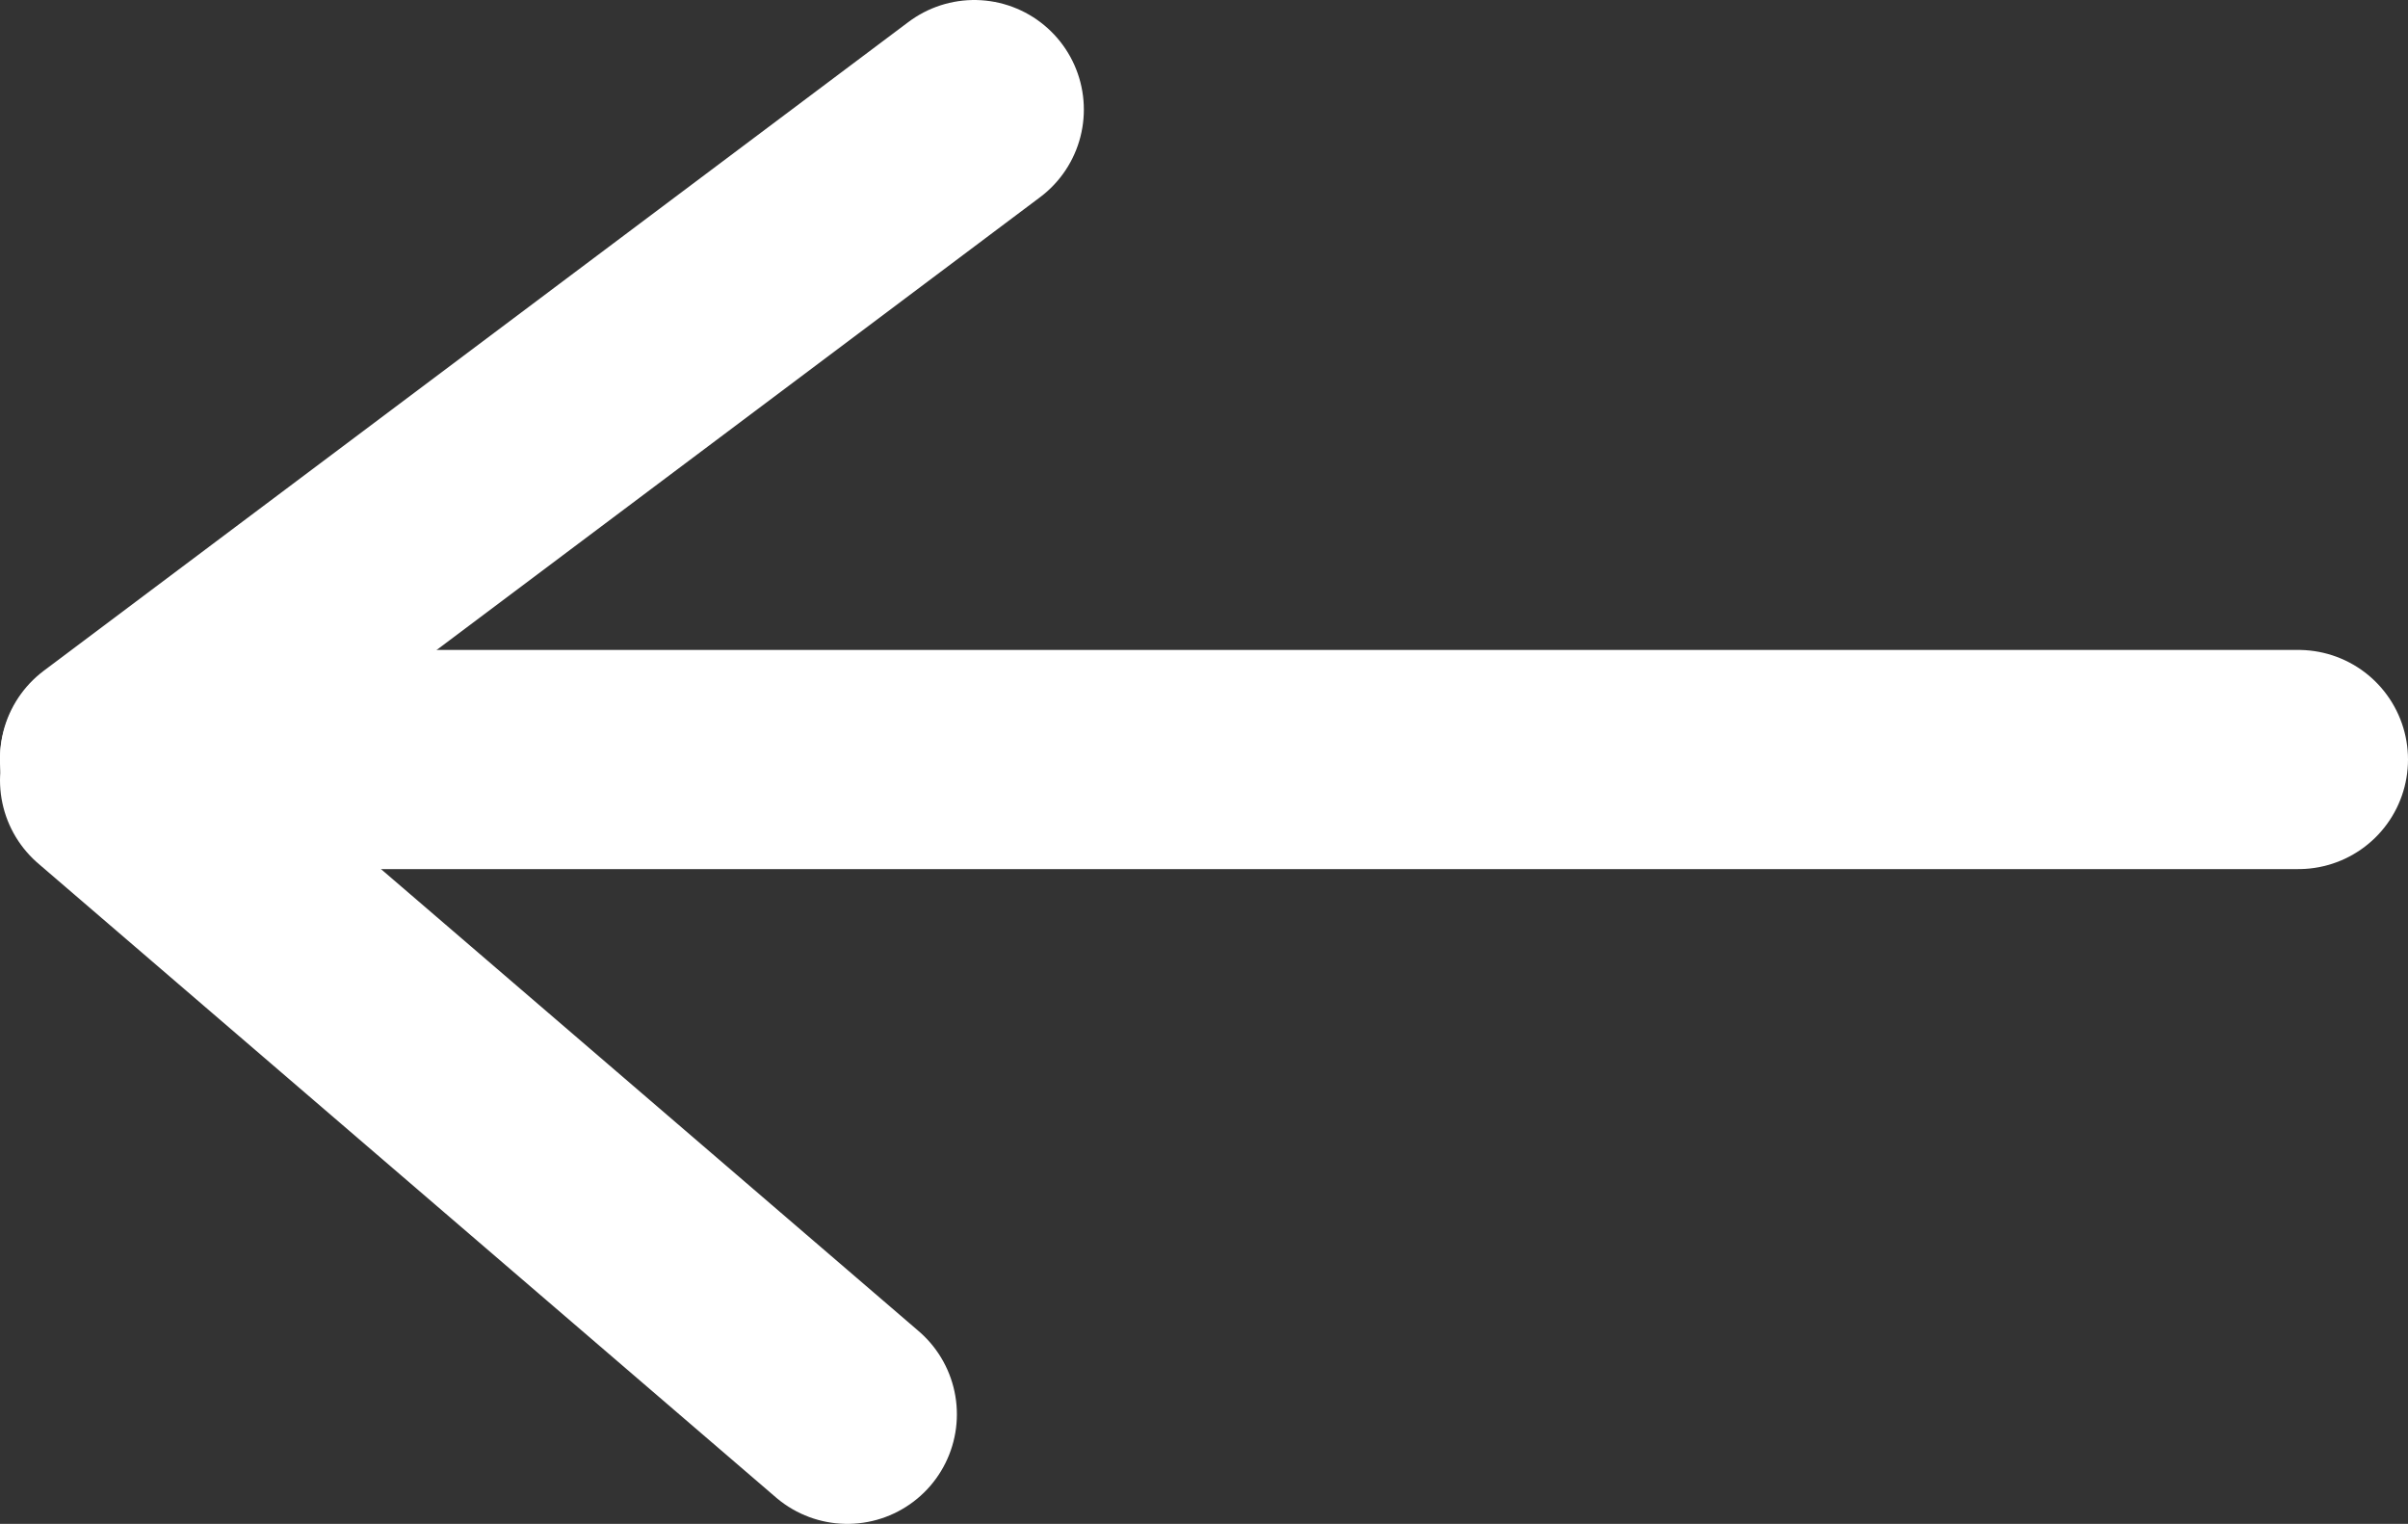
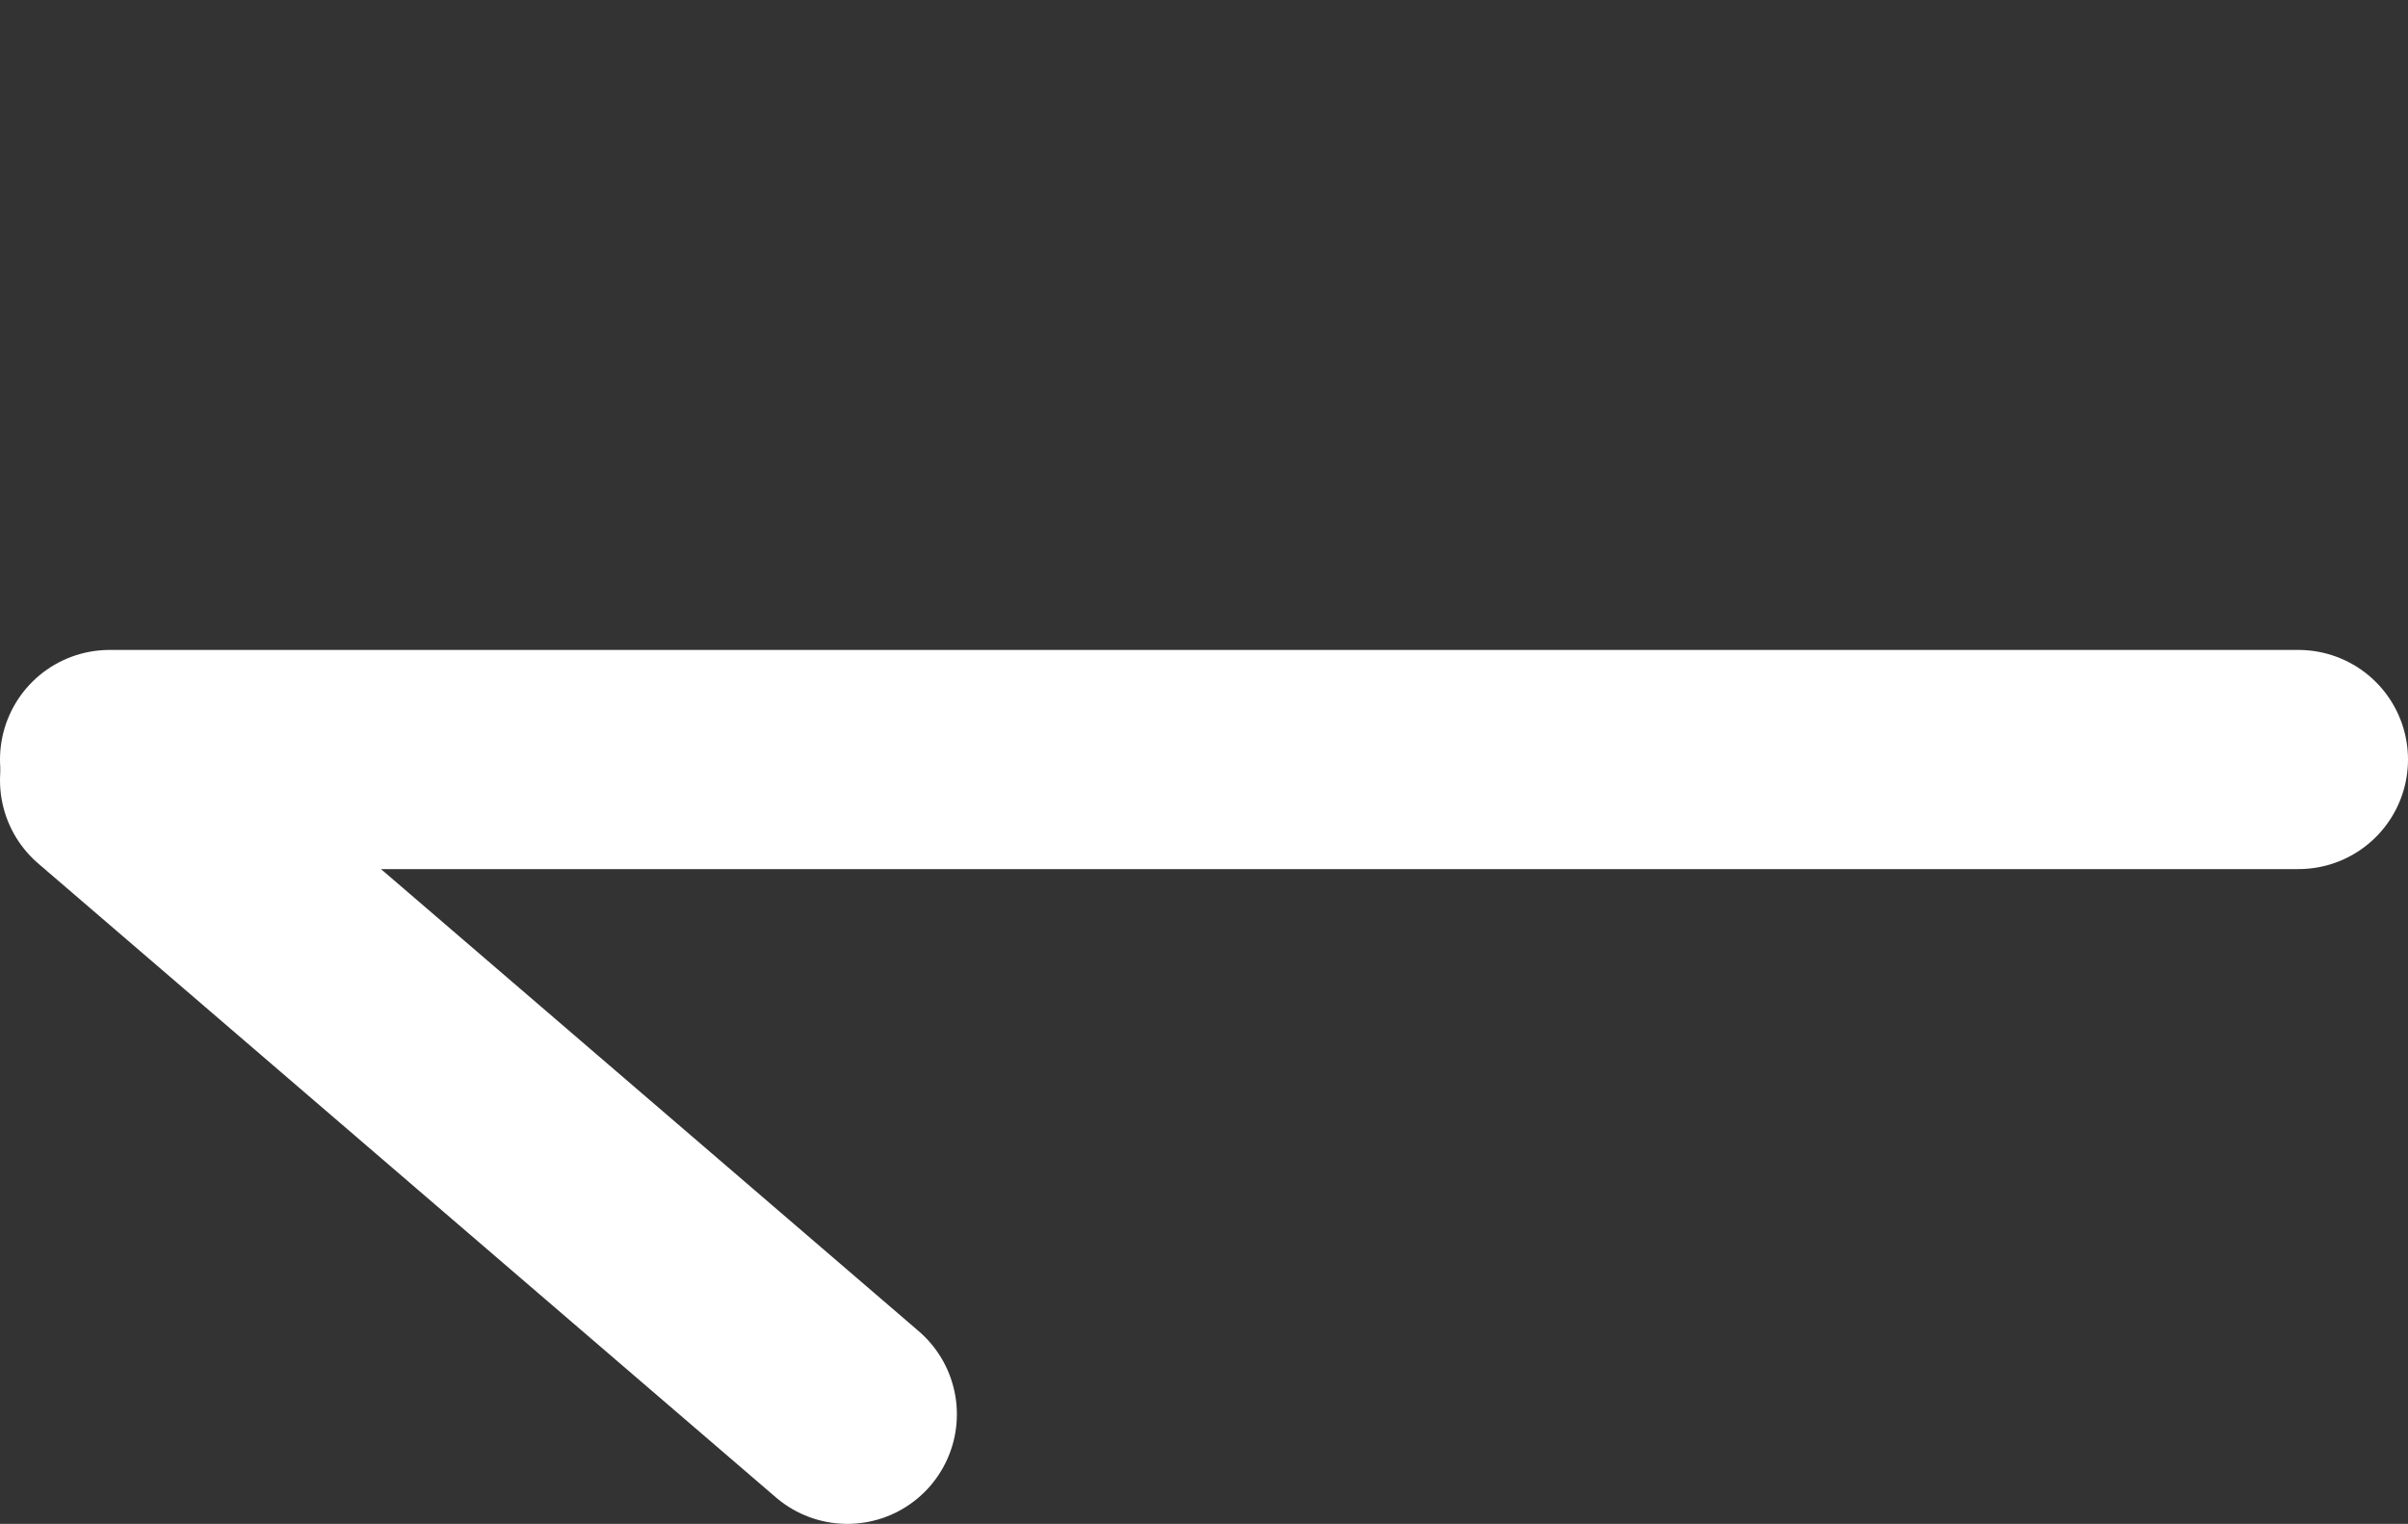
<svg xmlns="http://www.w3.org/2000/svg" width="40.264" height="25.477" viewBox="0 0 40.264 25.477">
  <rect x="0" y="0" width="40.264" height="25.477" fill="#333333" stroke="none" />
  <defs>
    <style>.cls-1{fill:none;stroke:#fff;stroke-linecap:round;stroke-width:3.664px;}</style>
  </defs>
  <g id="Ebene_2" data-name="Ebene 2">
    <g id="Ebene_1-2" data-name="Ebene 1">
-       <line class="cls-1" x1="1.832" y1="12.679" x2="16.291" y2="1.832" />
      <line class="cls-1" x1="1.832" y1="13.046" x2="14.168" y2="23.645" />
      <line class="cls-1" x1="38.432" y1="12.698" x2="1.832" y2="12.698" />
    </g>
  </g>
</svg>